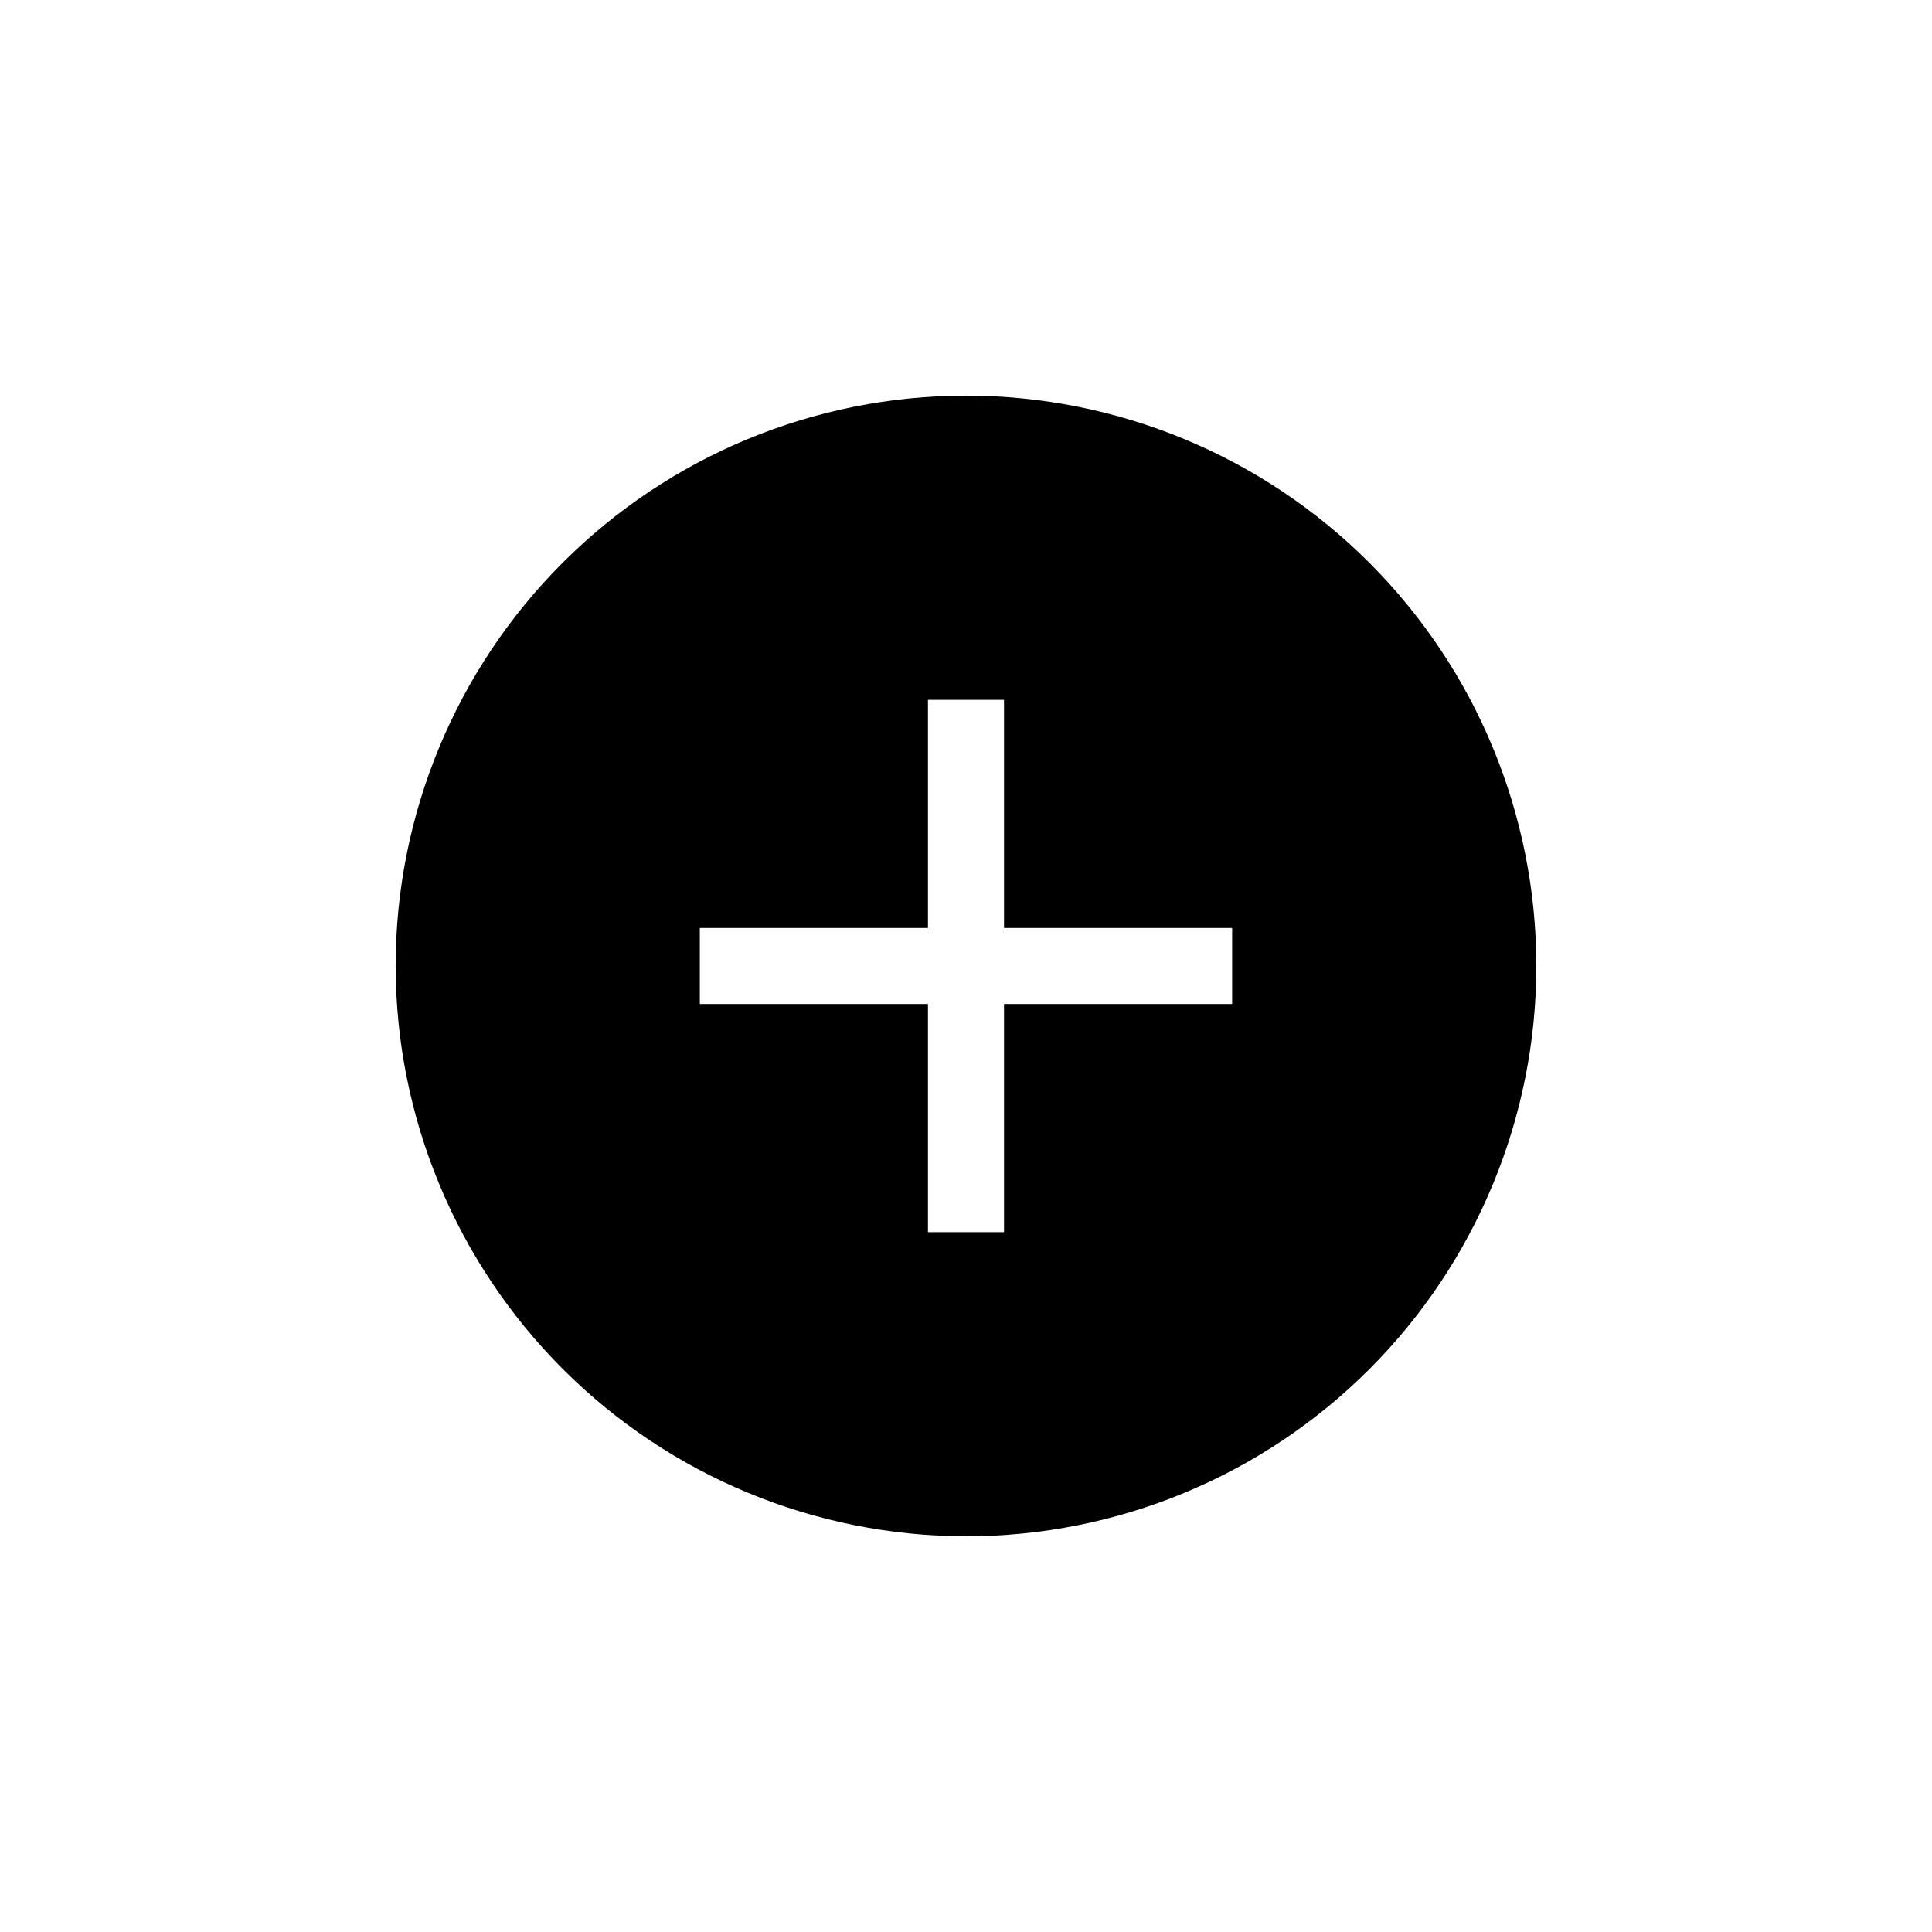
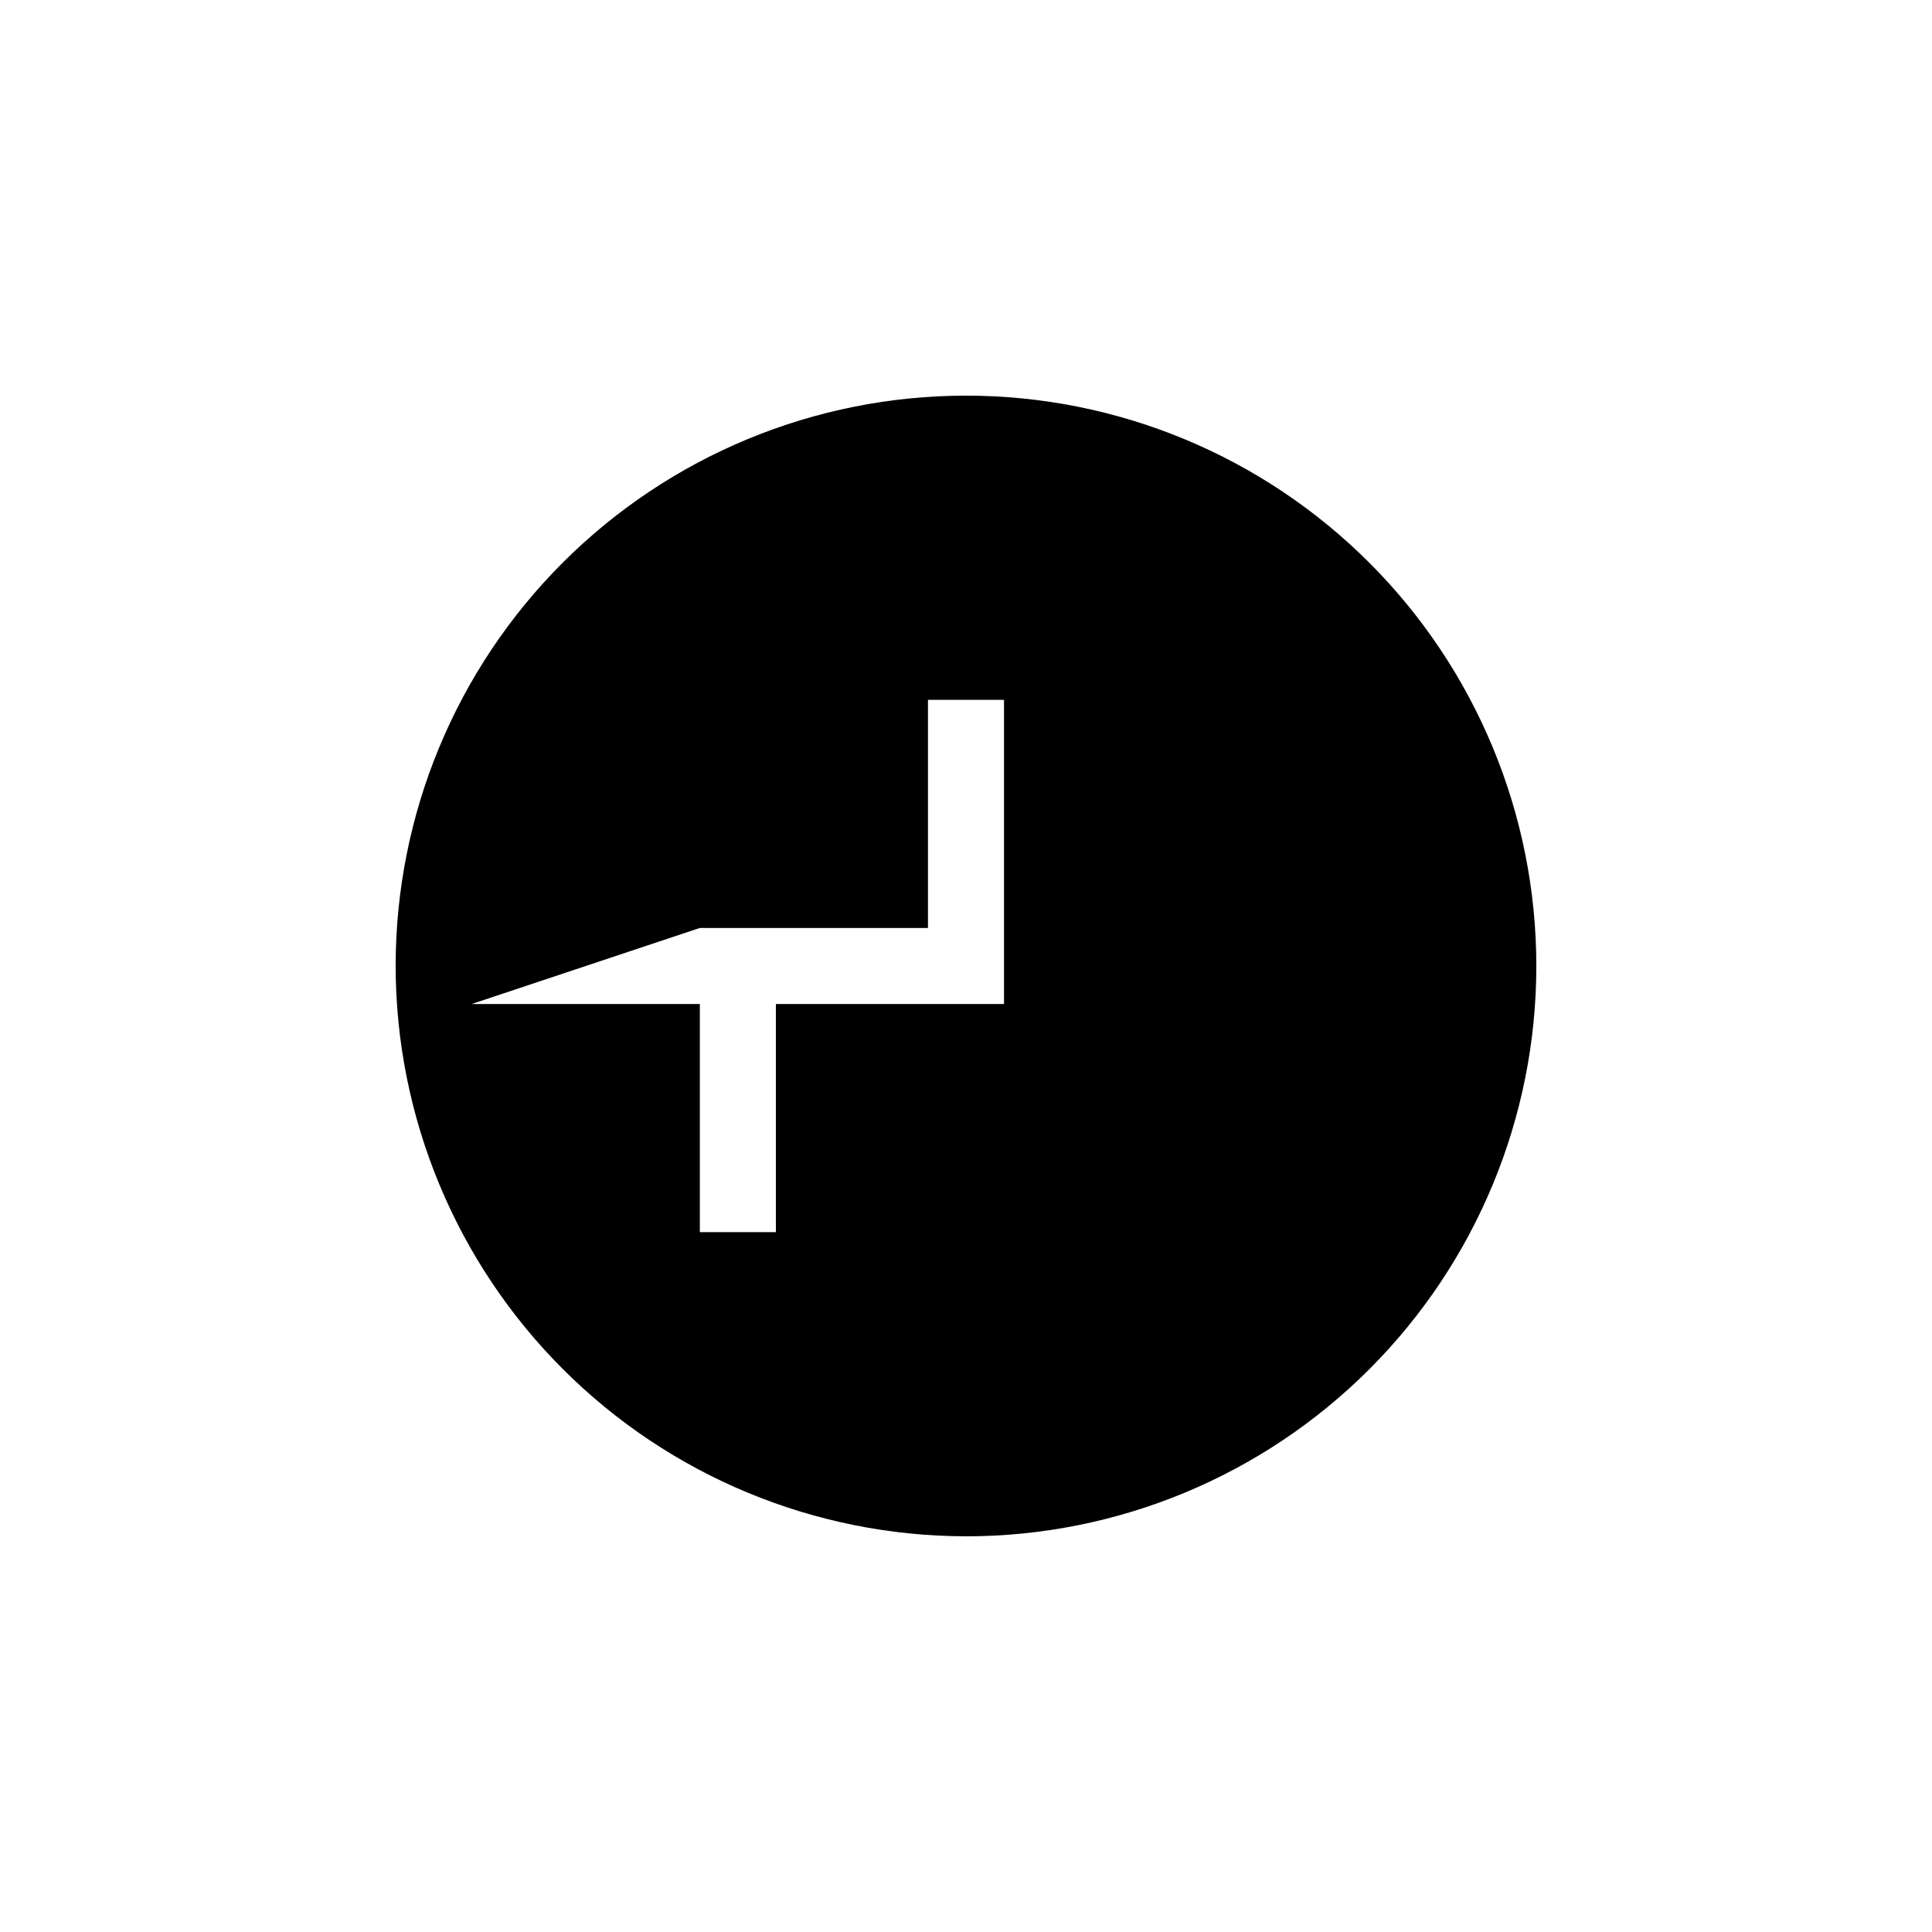
<svg xmlns="http://www.w3.org/2000/svg" fill="#000000" width="800px" height="800px" version="1.1" viewBox="144 144 512 512">
-   <path d="m400 551.14c40.086 0 78.527-15.922 106.87-44.27 28.348-28.344 44.27-66.785 44.27-106.87s-15.922-78.531-44.27-106.88c-28.344-28.344-66.785-44.27-106.87-44.27s-78.531 15.926-106.88 44.27-44.27 66.789-44.27 106.88c0.043 40.07 15.984 78.488 44.316 106.82 28.336 28.336 66.754 44.273 106.83 44.316zm-70.535-161.22h60.457v-60.457h20.152v60.457h60.457v20.152h-60.457v60.457h-20.152v-60.457h-60.457z" />
+   <path d="m400 551.14c40.086 0 78.527-15.922 106.87-44.27 28.348-28.344 44.27-66.785 44.27-106.87s-15.922-78.531-44.27-106.88c-28.344-28.344-66.785-44.27-106.87-44.27s-78.531 15.926-106.88 44.27-44.27 66.789-44.27 106.88c0.043 40.07 15.984 78.488 44.316 106.82 28.336 28.336 66.754 44.273 106.83 44.316zm-70.535-161.22h60.457v-60.457h20.152v60.457v20.152h-60.457v60.457h-20.152v-60.457h-60.457z" />
</svg>